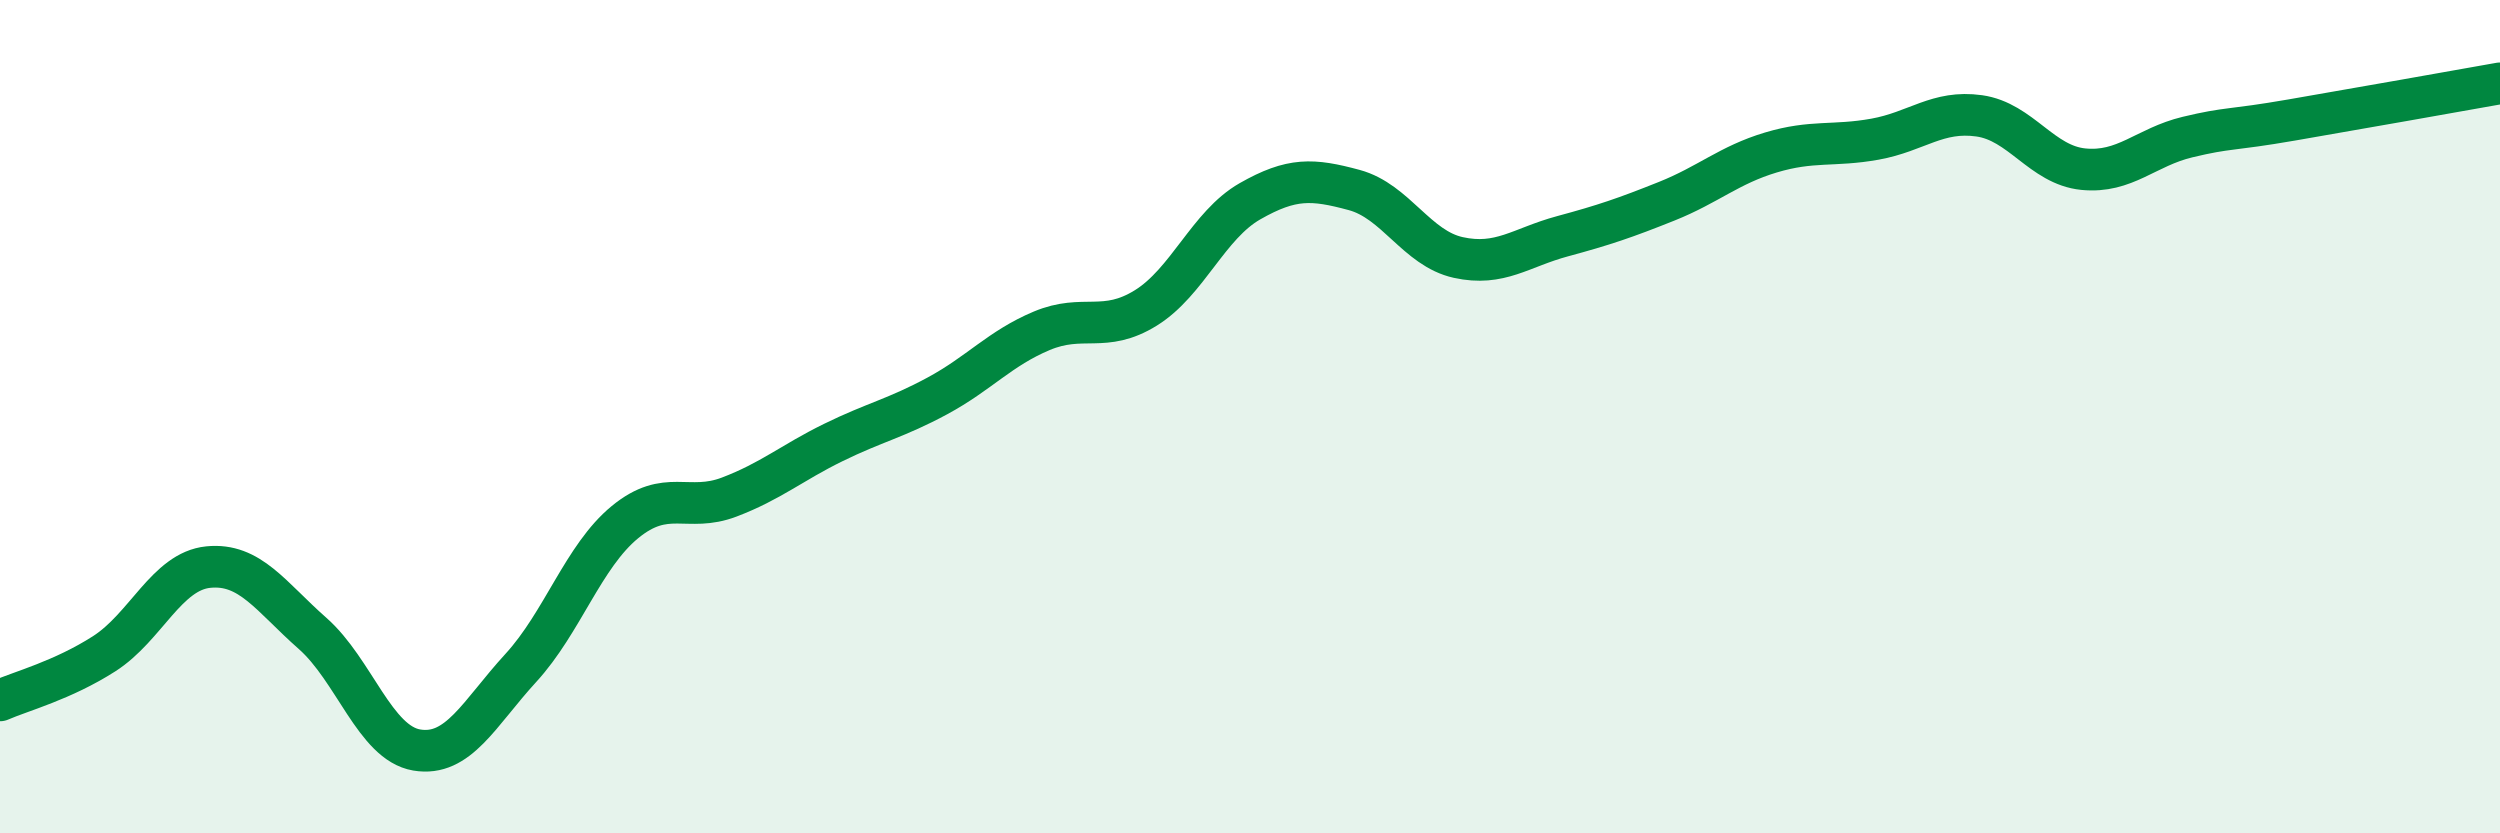
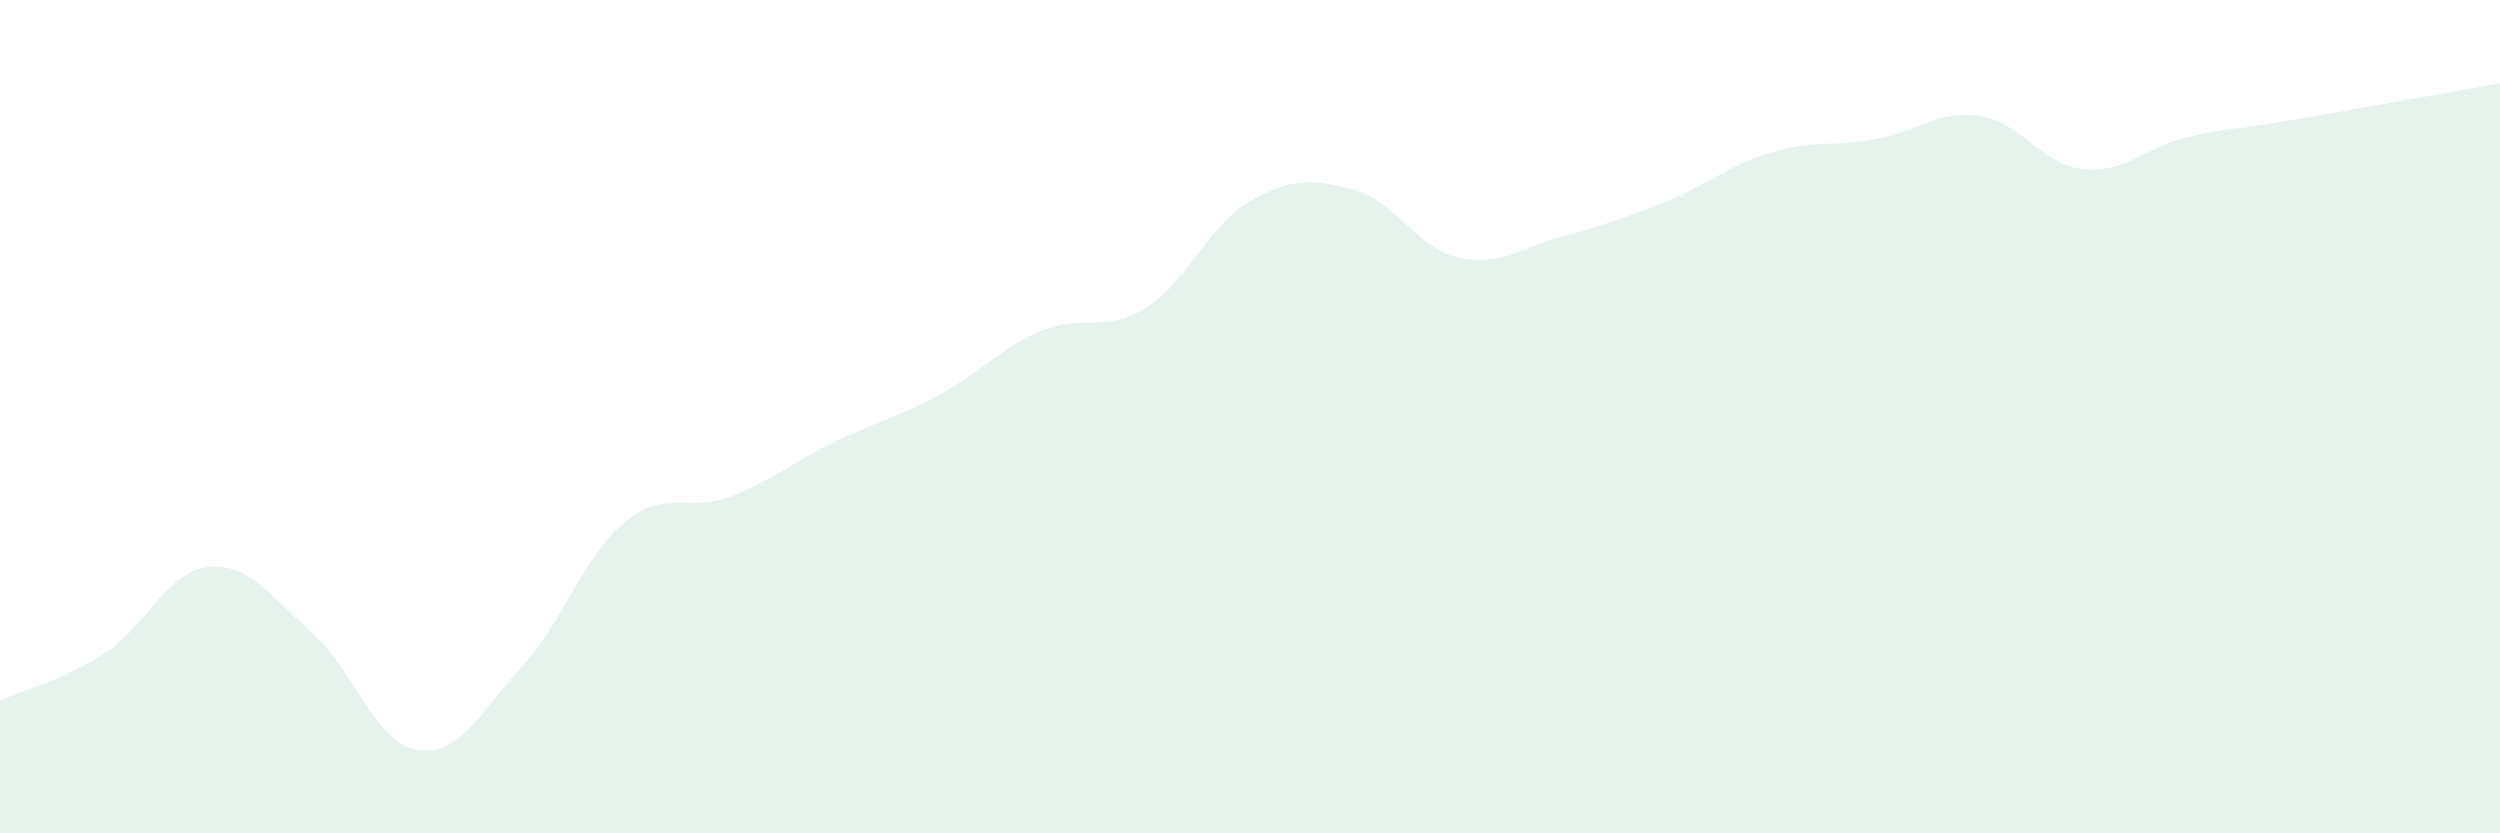
<svg xmlns="http://www.w3.org/2000/svg" width="60" height="20" viewBox="0 0 60 20">
  <path d="M 0,16.81 C 0.5,16.59 1.5,16.33 2.5,15.69 C 3.5,15.05 4,13.71 5,13.61 C 6,13.51 6.5,14.32 7.5,15.2 C 8.5,16.08 9,17.83 10,18 C 11,18.17 11.5,17.12 12.5,16.03 C 13.5,14.94 14,13.35 15,12.53 C 16,11.71 16.5,12.31 17.5,11.93 C 18.5,11.55 19,11.11 20,10.62 C 21,10.13 21.5,10.04 22.5,9.5 C 23.5,8.96 24,8.36 25,7.94 C 26,7.52 26.5,8.01 27.5,7.39 C 28.5,6.77 29,5.4 30,4.83 C 31,4.26 31.5,4.29 32.5,4.56 C 33.5,4.83 34,5.96 35,6.18 C 36,6.4 36.5,5.94 37.5,5.67 C 38.5,5.4 39,5.23 40,4.83 C 41,4.43 41.5,3.96 42.5,3.66 C 43.5,3.36 44,3.52 45,3.34 C 46,3.16 46.5,2.64 47.5,2.78 C 48.5,2.92 49,3.96 50,4.06 C 51,4.16 51.5,3.53 52.5,3.29 C 53.5,3.05 53.5,3.14 55,2.88 C 56.5,2.62 59,2.18 60,2L60 20L0 20Z" fill="#008740" opacity="0.1" stroke-linecap="round" stroke-linejoin="round" />
-   <path d="M 0,16.81 C 0.5,16.59 1.5,16.33 2.5,15.69 C 3.5,15.05 4,13.71 5,13.61 C 6,13.51 6.5,14.32 7.5,15.2 C 8.5,16.08 9,17.83 10,18 C 11,18.17 11.5,17.12 12.5,16.03 C 13.5,14.94 14,13.35 15,12.53 C 16,11.71 16.5,12.31 17.5,11.93 C 18.5,11.55 19,11.11 20,10.62 C 21,10.13 21.5,10.04 22.5,9.5 C 23.5,8.96 24,8.36 25,7.94 C 26,7.52 26.5,8.01 27.5,7.39 C 28.5,6.77 29,5.4 30,4.83 C 31,4.26 31.5,4.29 32.5,4.56 C 33.5,4.83 34,5.96 35,6.18 C 36,6.4 36.5,5.94 37.5,5.67 C 38.5,5.4 39,5.23 40,4.83 C 41,4.43 41.5,3.96 42.5,3.66 C 43.5,3.36 44,3.52 45,3.34 C 46,3.16 46.5,2.64 47.5,2.78 C 48.5,2.92 49,3.96 50,4.06 C 51,4.16 51.5,3.53 52.5,3.29 C 53.5,3.05 53.5,3.14 55,2.88 C 56.5,2.62 59,2.18 60,2" stroke="#008740" stroke-width="1" fill="none" stroke-linecap="round" stroke-linejoin="round" />
</svg>